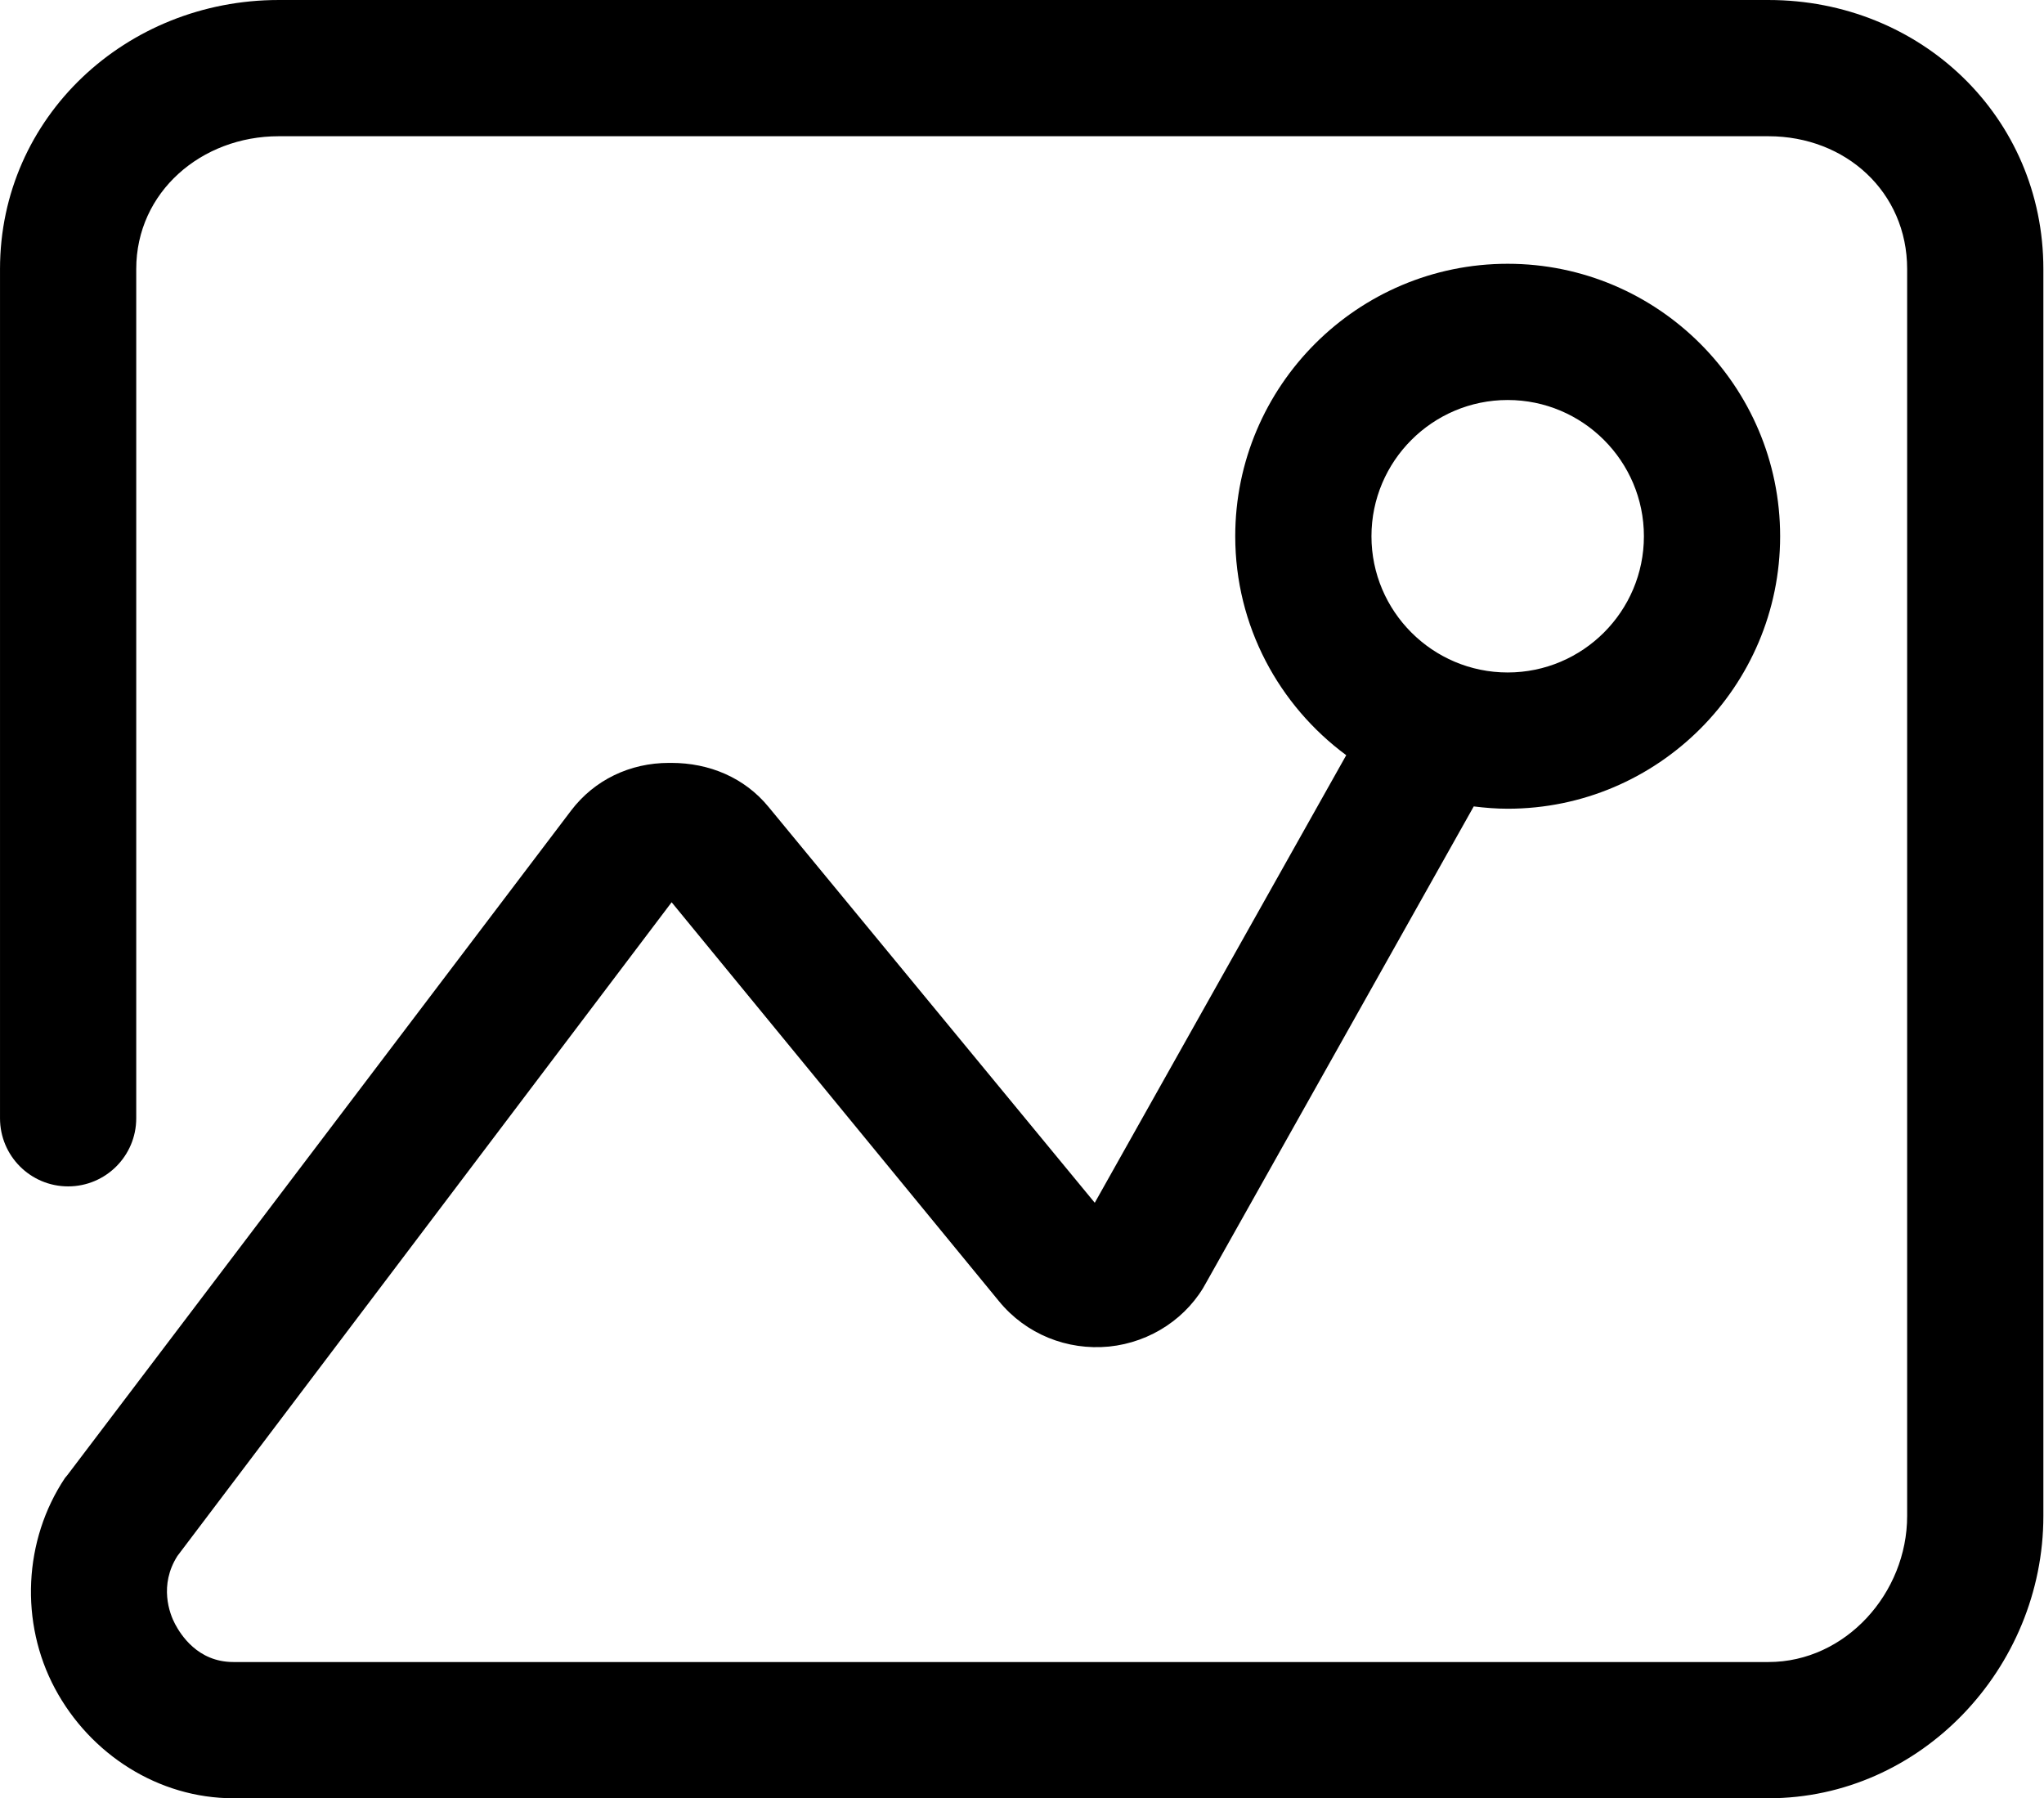
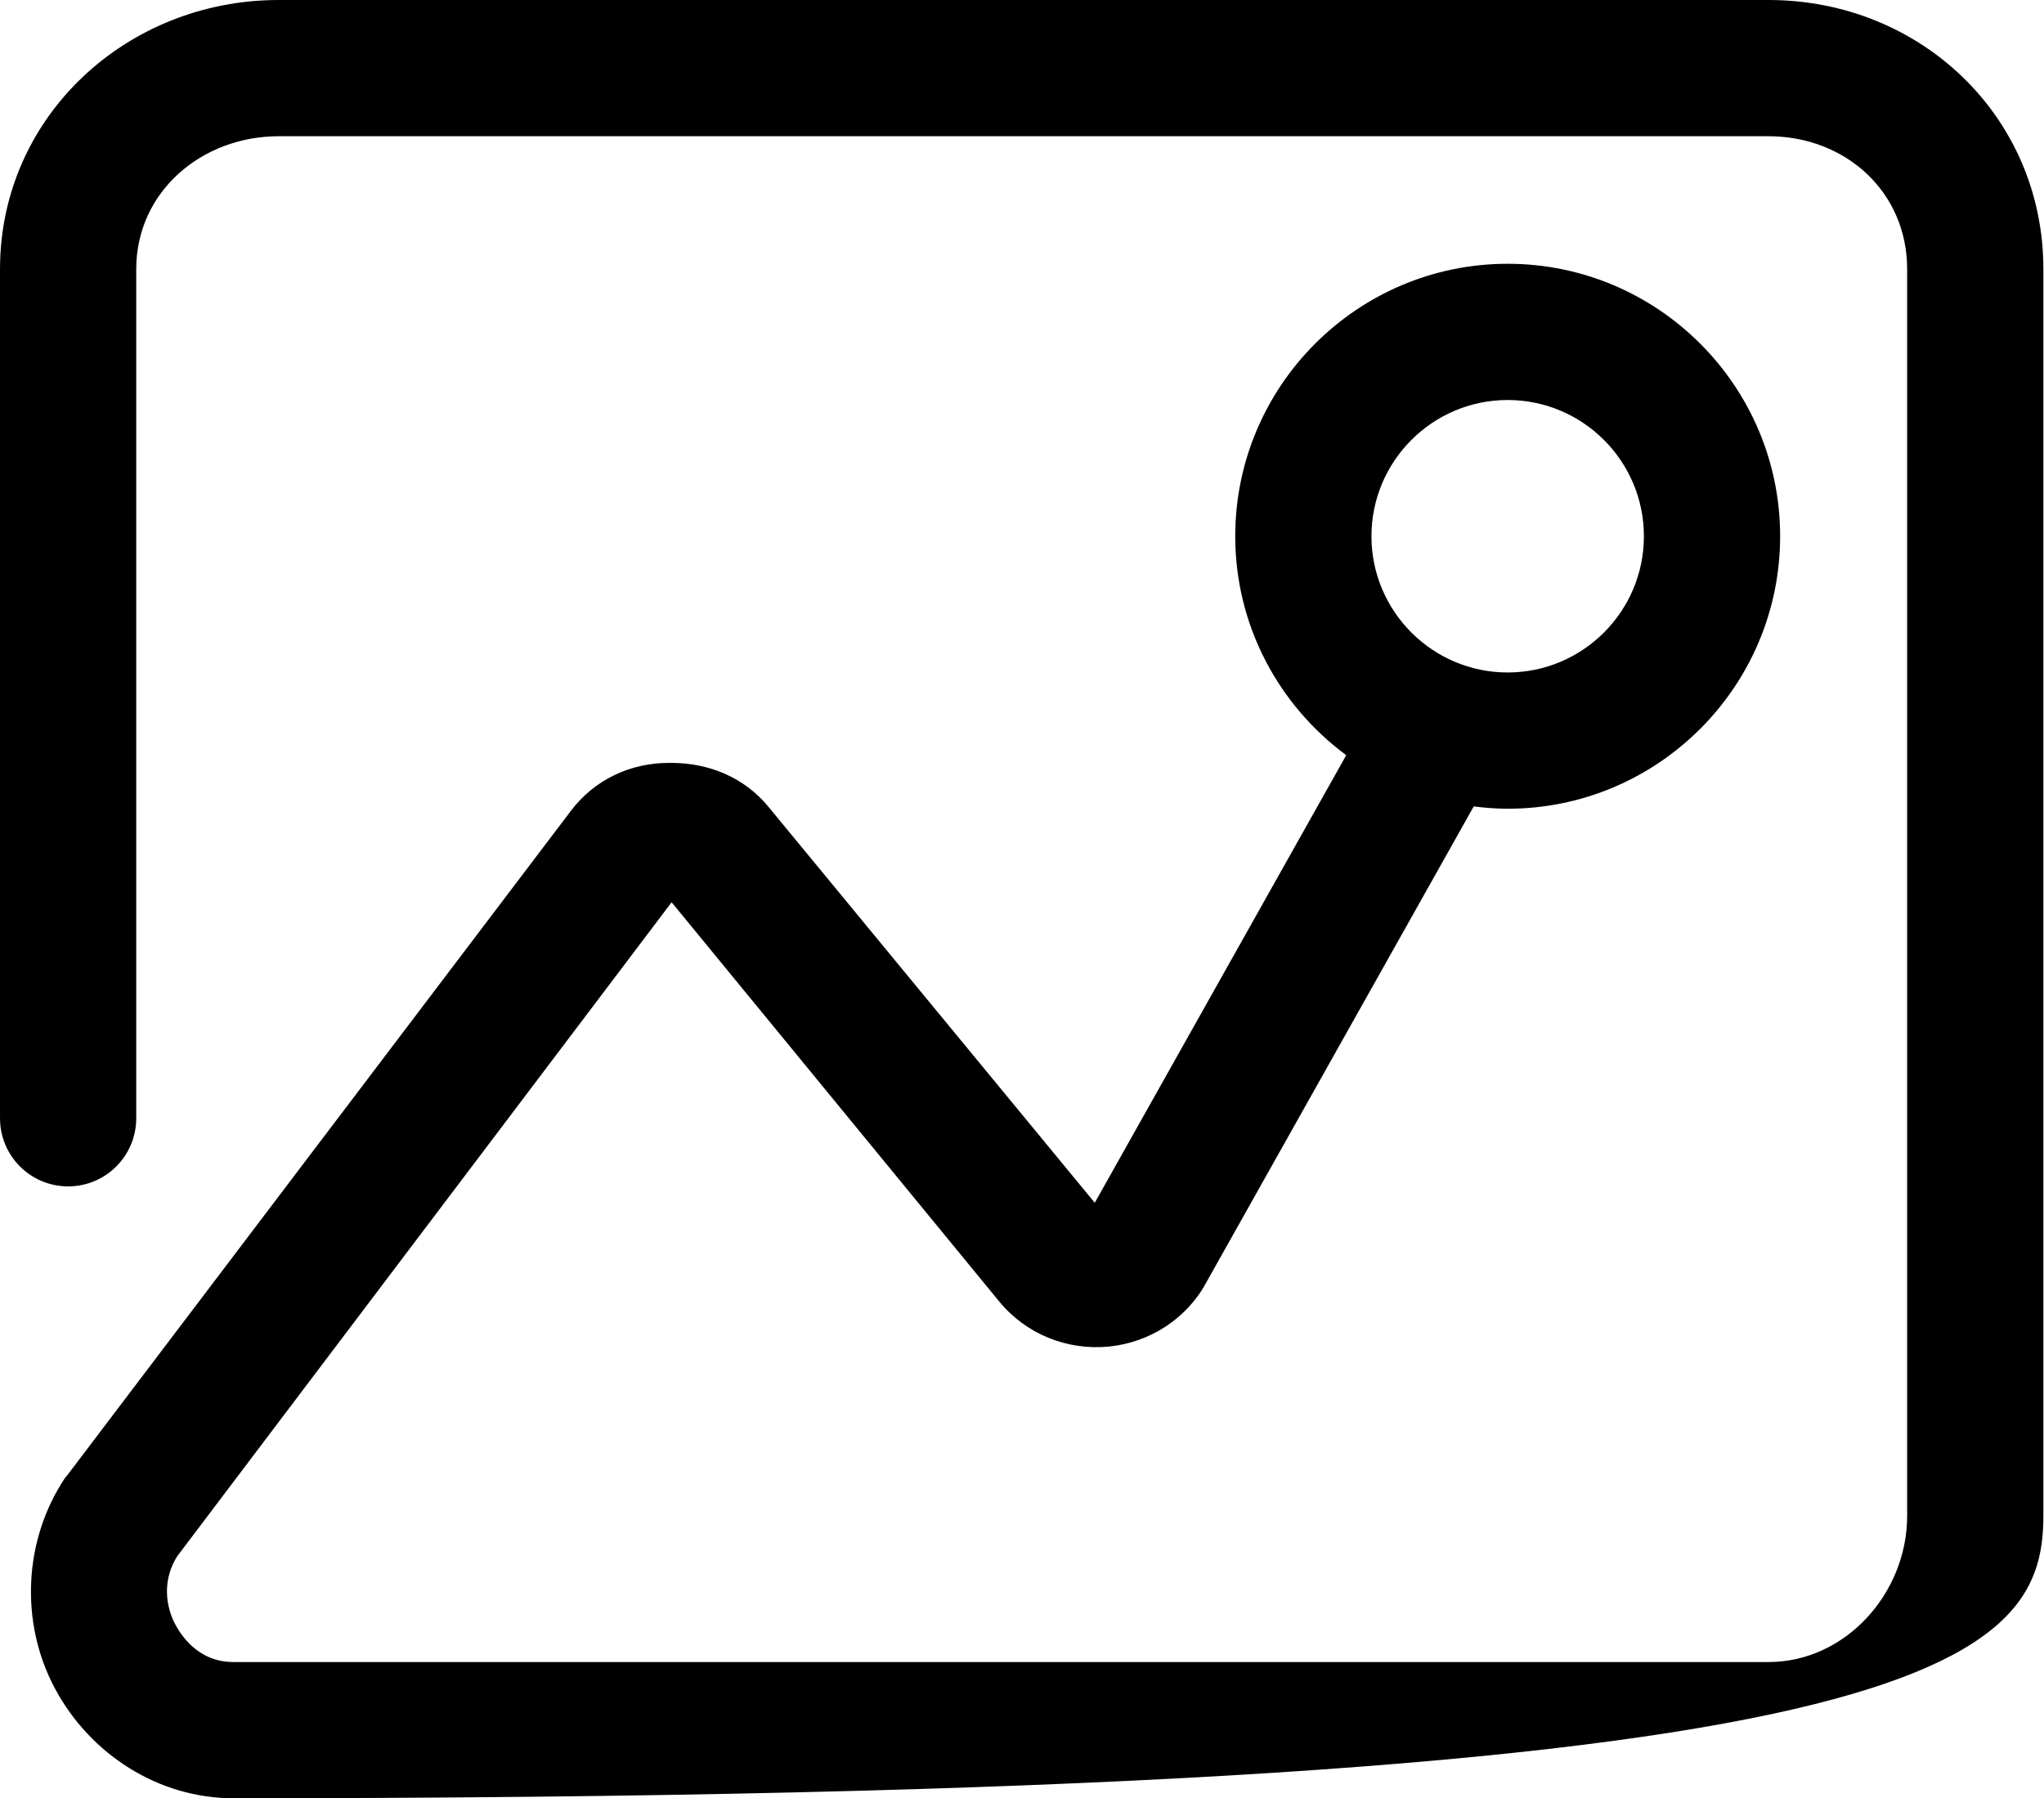
<svg xmlns="http://www.w3.org/2000/svg" t="1742313853555" class="icon" viewBox="0 0 1164 1024" version="1.1" p-id="18363" width="227.344" height="200">
-   <path d="M858.584 227.781C901.359 227.781 936.159 262.582 936.159 305.357 936.159 348.132 901.359 382.933 858.584 382.933 815.808 382.933 781.008 348.132 781.008 305.357 781.008 262.582 815.808 227.781 858.584 227.781M1007.11 0.003 158.664 0.003C71.981 0.003 0.006 66.532 0.006 153.215L0.006 636.791C0.006 658.218 17.368 675.579 38.794 675.579 60.205 675.579 77.582 658.218 77.582 636.791L77.582 153.215C77.582 109.307 114.756 77.579 158.664 77.579L1007.11 77.579C1051.034 77.579 1086.067 109.307 1086.067 153.215L1086.067 863.251C1086.067 907.158 1051.034 946.427 1007.11 946.427L132.893 946.427C112.522 946.427 102.887 930.742 99.691 924.784 96.541 918.888 90.46 902.675 101.025 886.042L382.47 513.787 568.962 741.053C584.214 759.656 607.611 769.12 631.55 766.793 655.49 764.373 676.498 750.176 687.219 729.789L839.252 459.205C845.597 459.996 852.021 460.524 858.584 460.524 944.134 460.524 1013.735 390.907 1013.735 305.357 1013.735 219.822 944.134 150.205 858.584 150.205 773.033 150.205 703.432 219.806 703.432 305.357 703.432 356.464 728.381 401.752 766.641 430.037L623.436 684.904 437.673 459.5C423.973 442.774 403.866 434.427 382.315 434.427L380.919 434.427C358.825 434.427 338.5 444.047 325.157 461.656L38.36 839.993 37.01 841.607C13.38 877.028 11.208 923.977 31.3 961.524 51.392 999.055 90.304 1024.003 132.893 1024.003L1007.11 1024.003C1093.809 1024.003 1163.643 949.934 1163.643 863.251L1163.643 153.215C1163.643 66.532 1093.809 0.003 1007.11 0.003" fill="#000000" p-id="18364" />
+   <path d="M858.584 227.781C901.359 227.781 936.159 262.582 936.159 305.357 936.159 348.132 901.359 382.933 858.584 382.933 815.808 382.933 781.008 348.132 781.008 305.357 781.008 262.582 815.808 227.781 858.584 227.781M1007.11 0.003 158.664 0.003C71.981 0.003 0.006 66.532 0.006 153.215L0.006 636.791C0.006 658.218 17.368 675.579 38.794 675.579 60.205 675.579 77.582 658.218 77.582 636.791L77.582 153.215C77.582 109.307 114.756 77.579 158.664 77.579L1007.11 77.579C1051.034 77.579 1086.067 109.307 1086.067 153.215L1086.067 863.251C1086.067 907.158 1051.034 946.427 1007.11 946.427L132.893 946.427C112.522 946.427 102.887 930.742 99.691 924.784 96.541 918.888 90.46 902.675 101.025 886.042L382.47 513.787 568.962 741.053C584.214 759.656 607.611 769.12 631.55 766.793 655.49 764.373 676.498 750.176 687.219 729.789L839.252 459.205C845.597 459.996 852.021 460.524 858.584 460.524 944.134 460.524 1013.735 390.907 1013.735 305.357 1013.735 219.822 944.134 150.205 858.584 150.205 773.033 150.205 703.432 219.806 703.432 305.357 703.432 356.464 728.381 401.752 766.641 430.037L623.436 684.904 437.673 459.5C423.973 442.774 403.866 434.427 382.315 434.427L380.919 434.427C358.825 434.427 338.5 444.047 325.157 461.656L38.36 839.993 37.01 841.607C13.38 877.028 11.208 923.977 31.3 961.524 51.392 999.055 90.304 1024.003 132.893 1024.003C1093.809 1024.003 1163.643 949.934 1163.643 863.251L1163.643 153.215C1163.643 66.532 1093.809 0.003 1007.11 0.003" fill="#000000" p-id="18364" />
</svg>